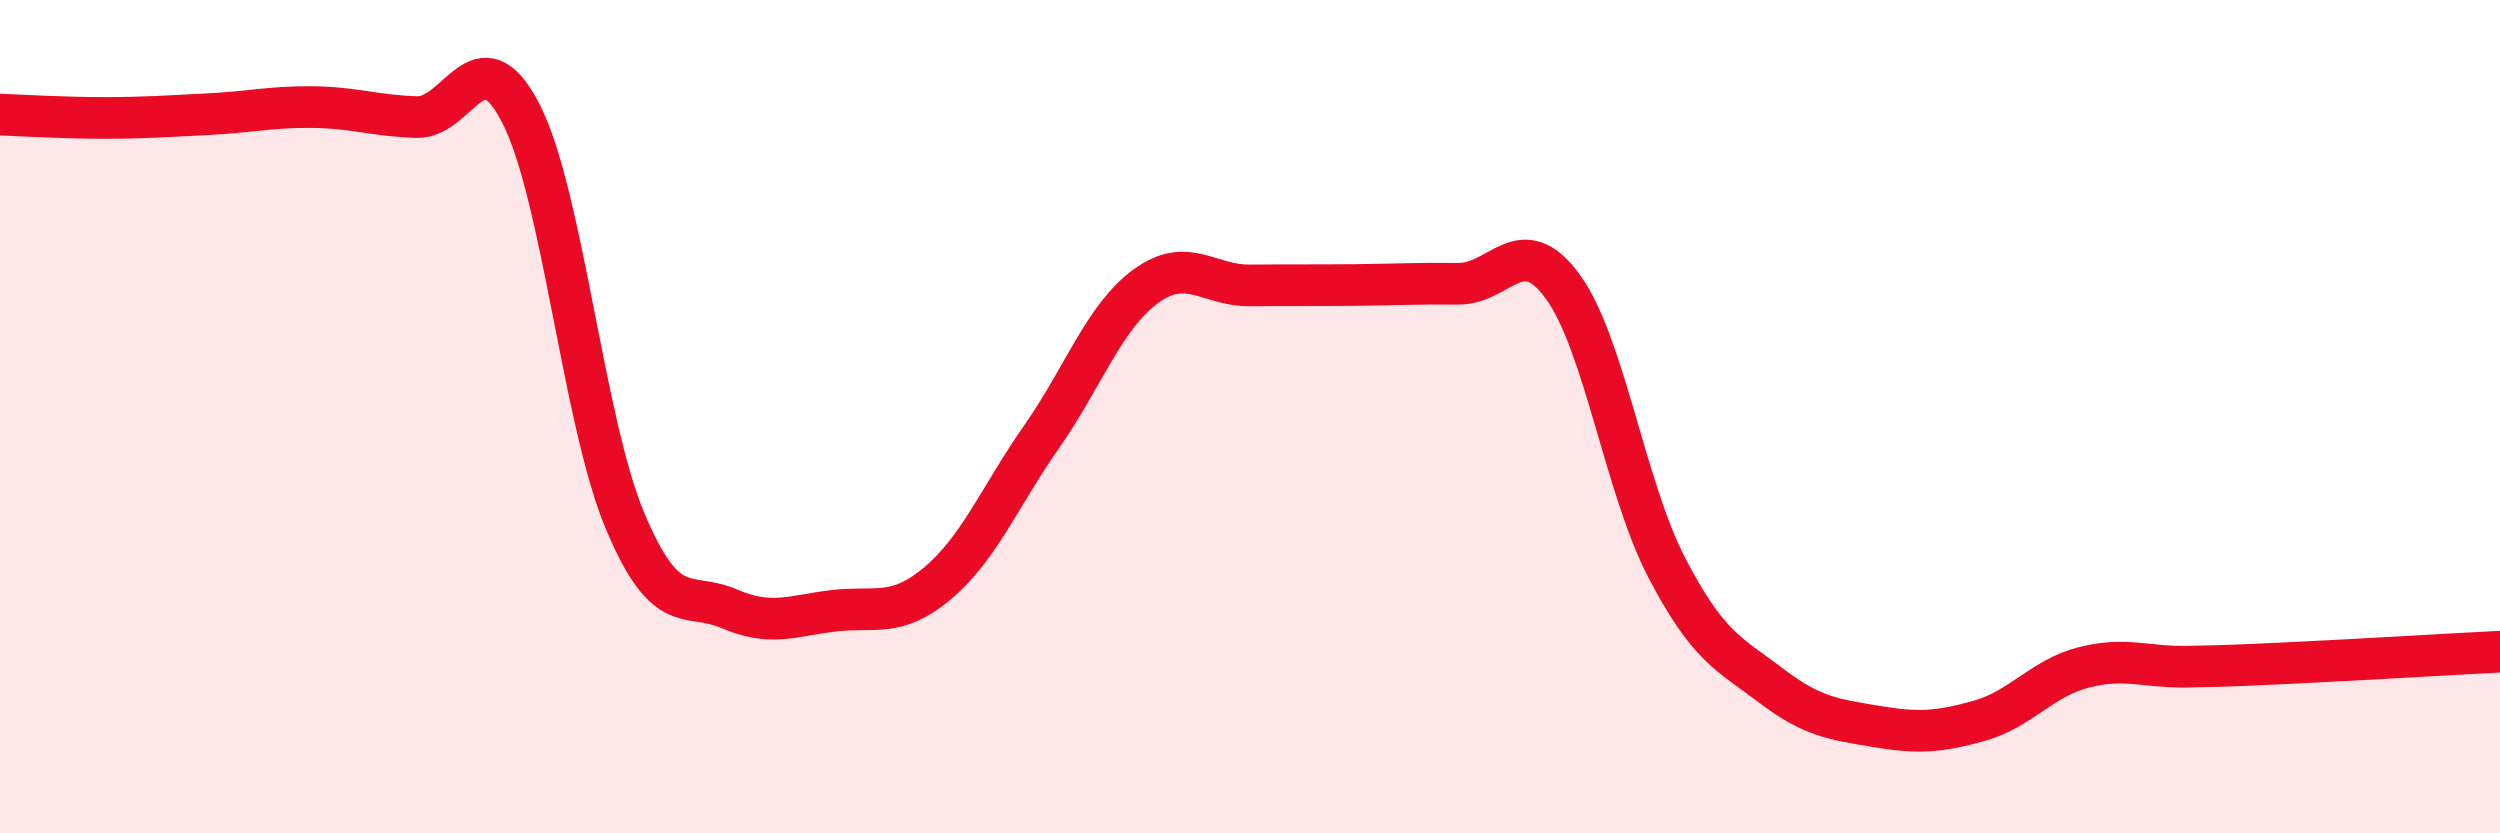
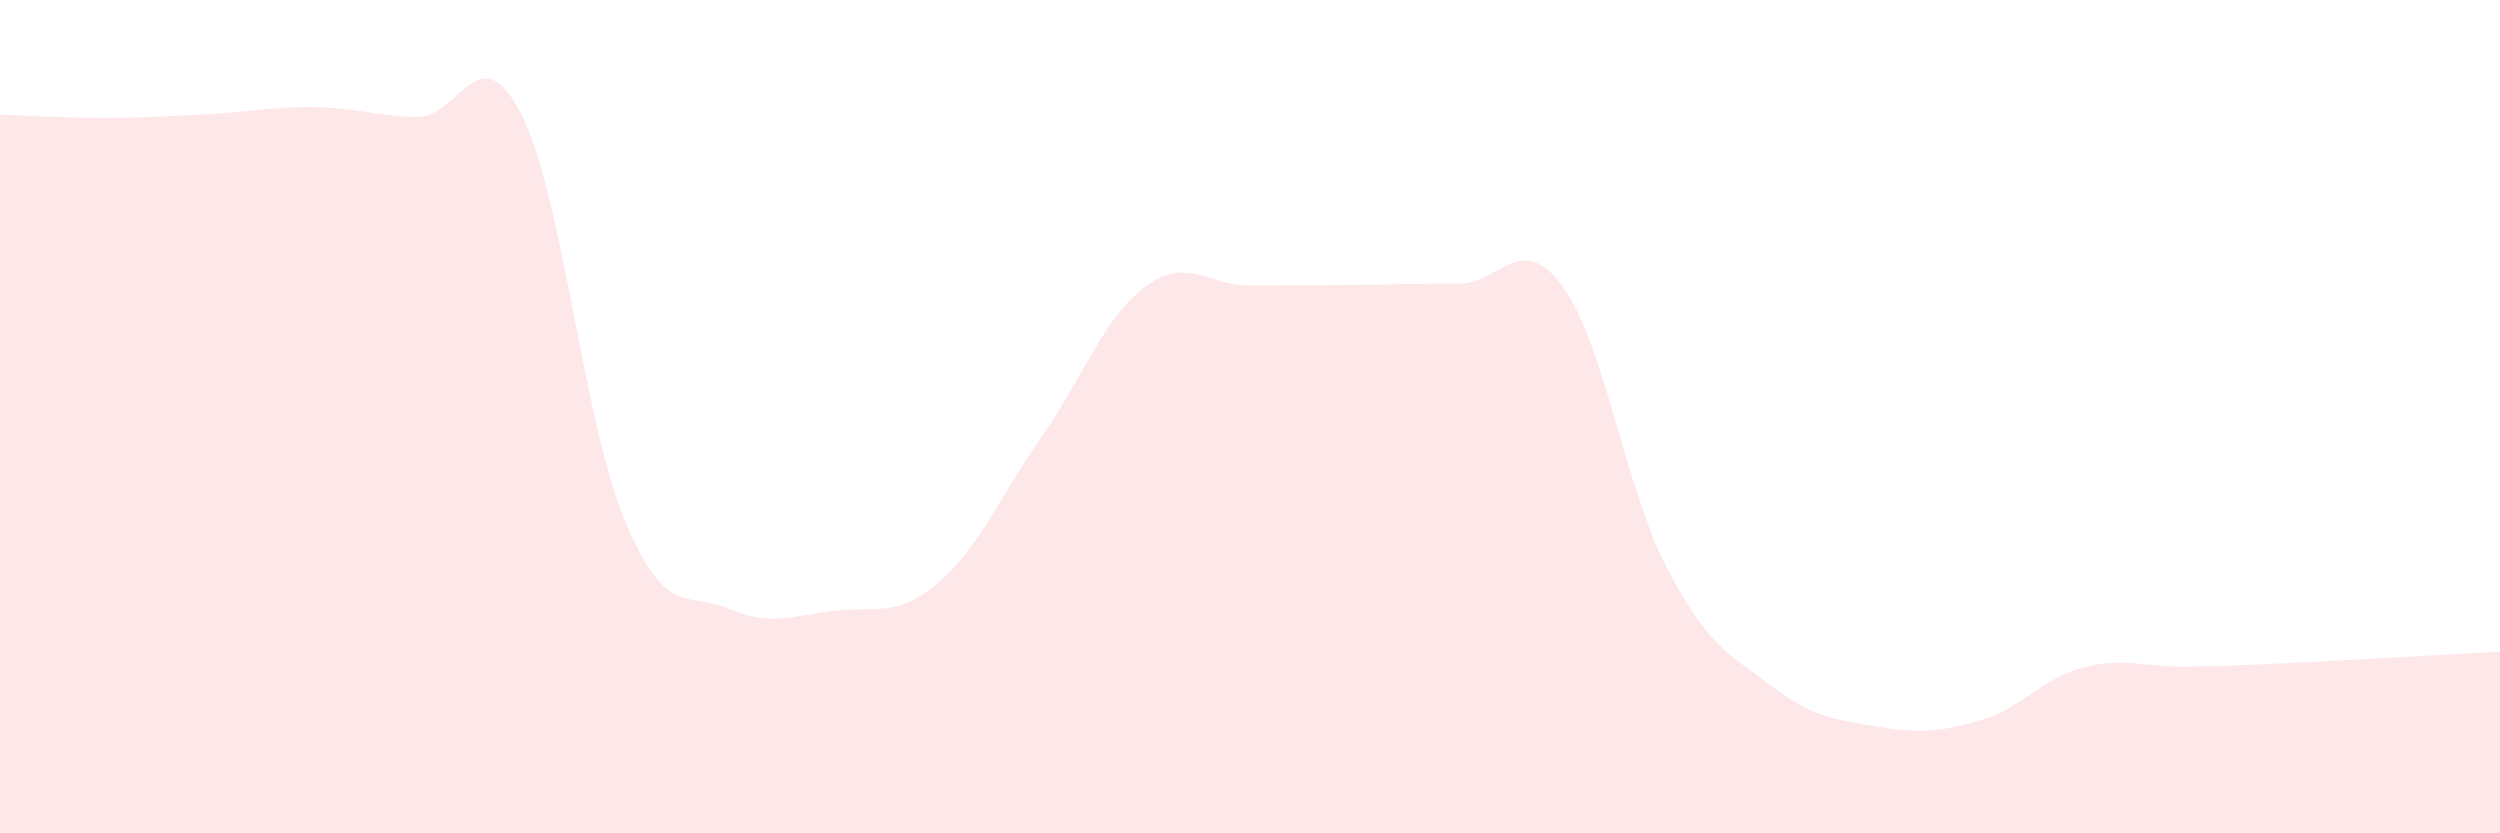
<svg xmlns="http://www.w3.org/2000/svg" width="60" height="20" viewBox="0 0 60 20">
  <path d="M 0,2.75 C 0.5,2.77 1.5,2.83 2.5,2.83 C 3.5,2.83 4,2.79 5,2.74 C 6,2.69 6.5,2.56 7.5,2.57 C 8.5,2.58 9,2.78 10,2.81 C 11,2.84 11.5,0.78 12.5,2.72 C 13.5,4.66 14,10.12 15,12.5 C 16,14.88 16.5,14.18 17.5,14.61 C 18.5,15.04 19,14.78 20,14.66 C 21,14.54 21.5,14.84 22.5,14 C 23.5,13.16 24,11.91 25,10.48 C 26,9.05 26.5,7.6 27.5,6.87 C 28.5,6.14 29,6.86 30,6.85 C 31,6.84 31.5,6.85 32.5,6.84 C 33.5,6.83 34,6.8 35,6.81 C 36,6.82 36.5,5.51 37.5,6.87 C 38.5,8.23 39,11.7 40,13.62 C 41,15.54 41.5,15.69 42.5,16.45 C 43.5,17.21 44,17.26 45,17.43 C 46,17.6 46.5,17.58 47.5,17.3 C 48.5,17.02 49,16.28 50,16.02 C 51,15.76 51.5,16.02 52.5,16 C 53.5,15.98 53.5,15.98 55,15.91 C 56.5,15.84 59,15.69 60,15.64L60 20L0 20Z" fill="#EB0A25" opacity="0.1" stroke-linecap="round" stroke-linejoin="round" />
-   <path d="M 0,2.75 C 0.5,2.77 1.5,2.83 2.5,2.83 C 3.5,2.83 4,2.79 5,2.74 C 6,2.69 6.5,2.56 7.5,2.57 C 8.5,2.58 9,2.78 10,2.81 C 11,2.84 11.5,0.78 12.5,2.72 C 13.5,4.66 14,10.12 15,12.5 C 16,14.88 16.5,14.18 17.5,14.61 C 18.5,15.04 19,14.78 20,14.66 C 21,14.54 21.5,14.84 22.5,14 C 23.5,13.16 24,11.91 25,10.48 C 26,9.05 26.5,7.6 27.5,6.87 C 28.5,6.14 29,6.86 30,6.85 C 31,6.84 31.5,6.85 32.5,6.84 C 33.5,6.83 34,6.8 35,6.81 C 36,6.82 36.5,5.51 37.5,6.87 C 38.5,8.23 39,11.7 40,13.62 C 41,15.54 41.5,15.69 42.5,16.45 C 43.5,17.21 44,17.26 45,17.43 C 46,17.6 46.5,17.58 47.5,17.3 C 48.5,17.02 49,16.28 50,16.02 C 51,15.76 51.5,16.02 52.5,16 C 53.5,15.98 53.5,15.98 55,15.91 C 56.5,15.84 59,15.69 60,15.64" stroke="#EB0A25" stroke-width="1" fill="none" stroke-linecap="round" stroke-linejoin="round" />
</svg>